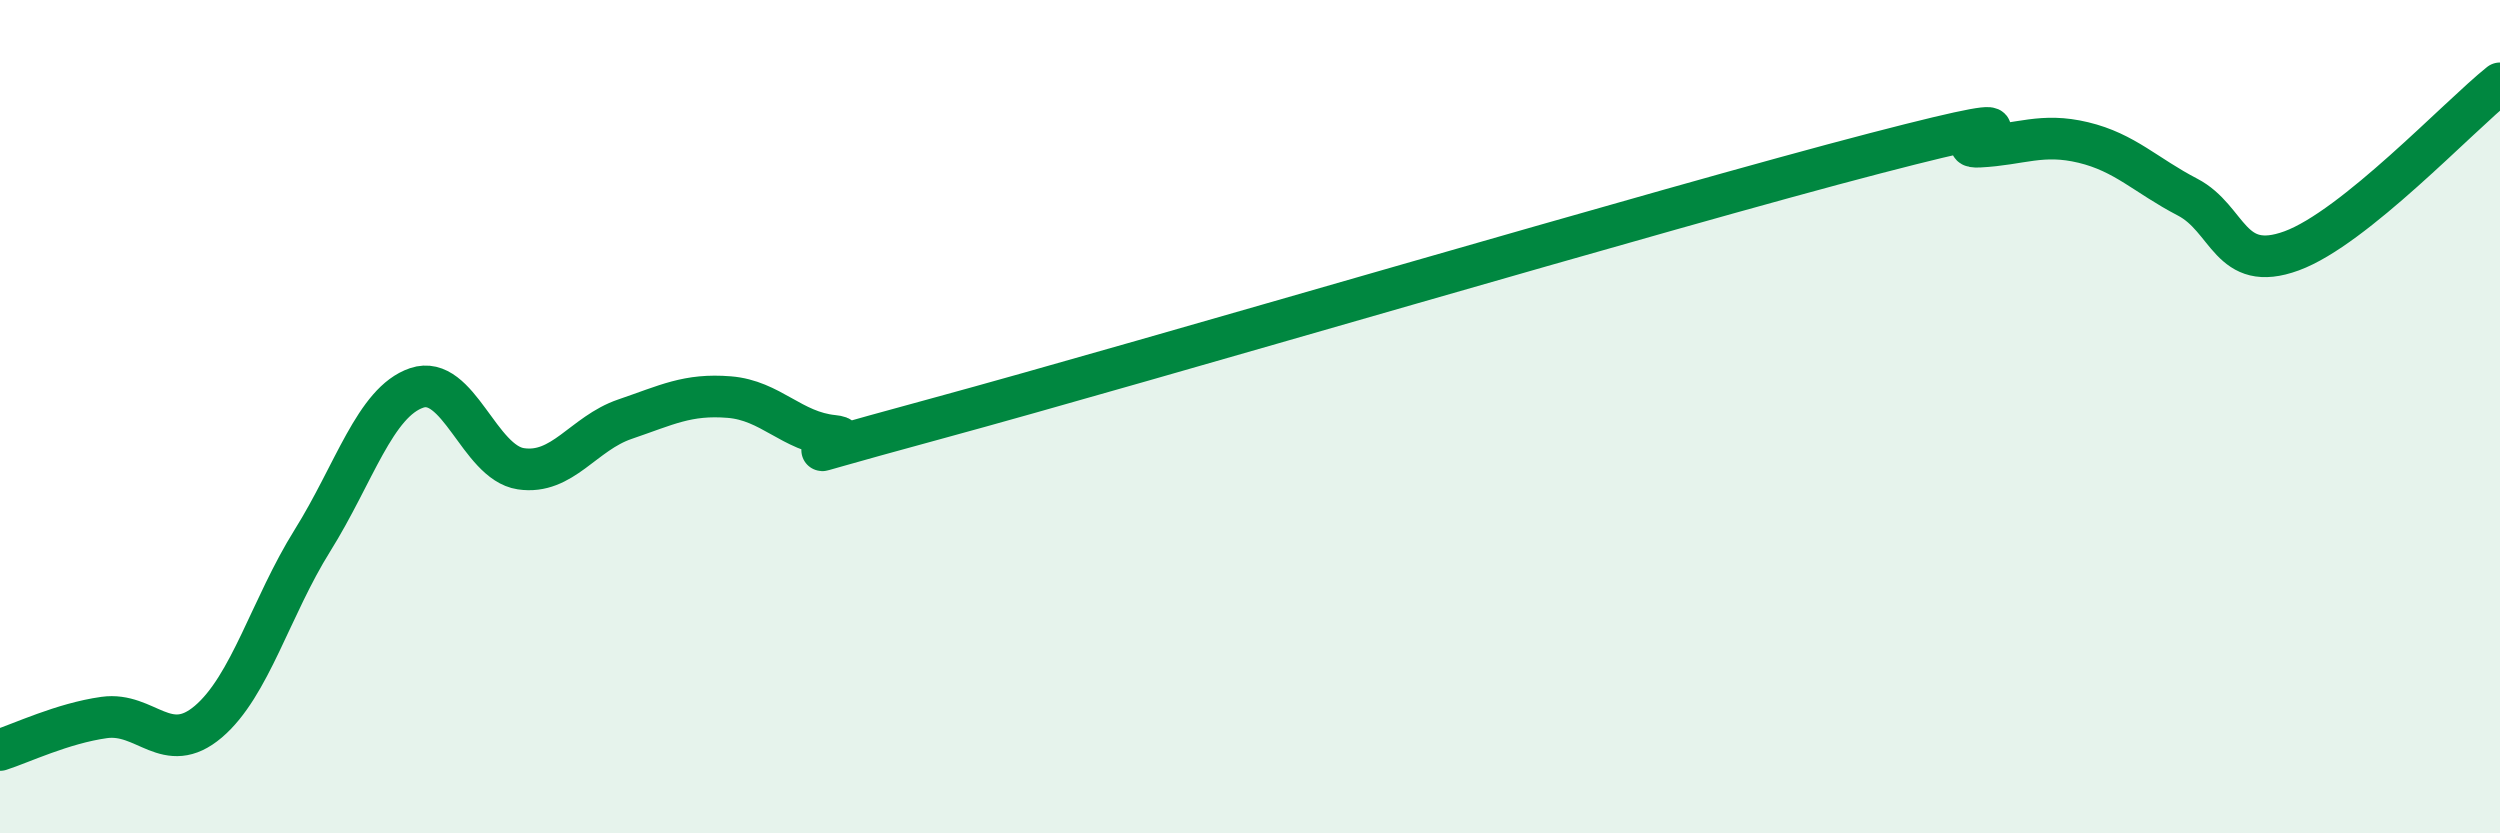
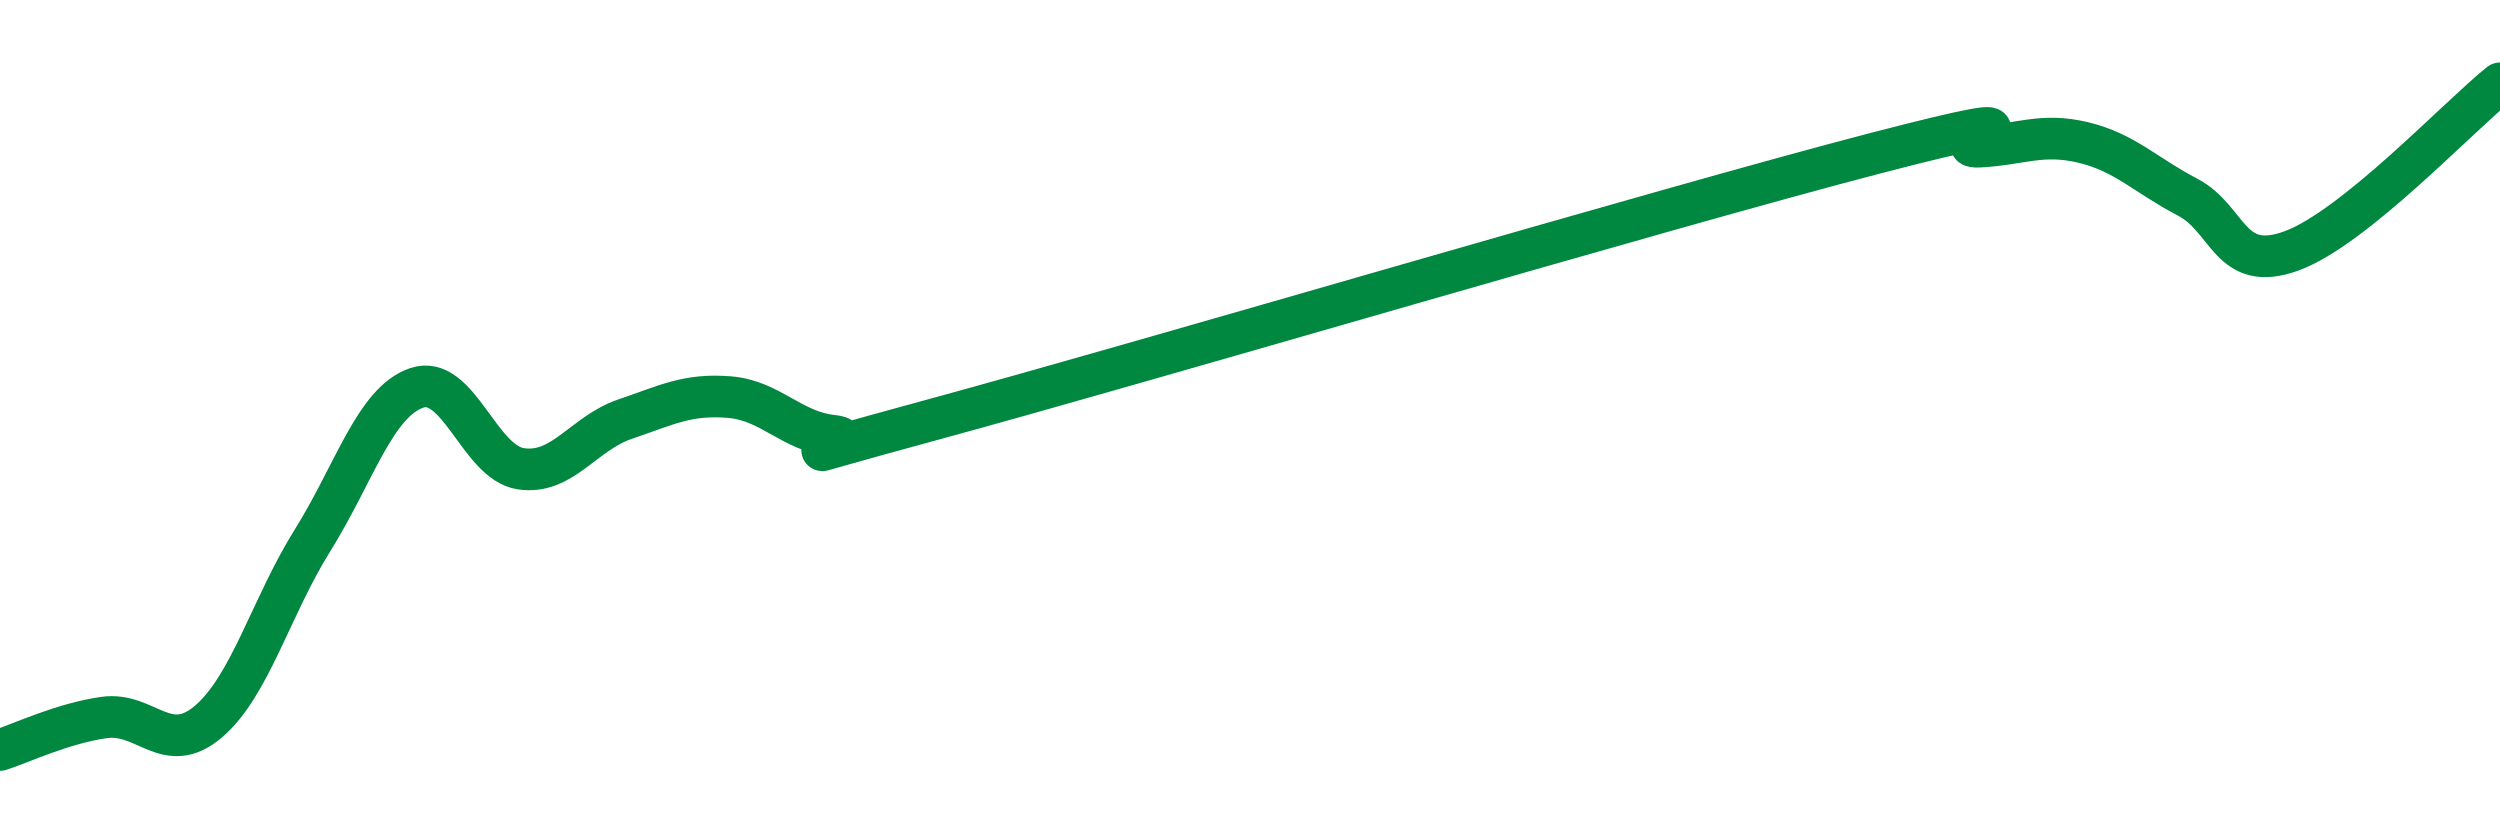
<svg xmlns="http://www.w3.org/2000/svg" width="60" height="20" viewBox="0 0 60 20">
-   <path d="M 0,18 C 0.5,17.84 1.5,17.36 2.5,17.22 C 3.5,17.08 4,18.17 5,17.32 C 6,16.47 6.5,14.57 7.5,12.97 C 8.5,11.37 9,9.65 10,9.31 C 11,8.97 11.5,11.1 12.5,11.25 C 13.5,11.4 14,10.4 15,10.06 C 16,9.72 16.5,9.45 17.5,9.53 C 18.5,9.61 19,10.36 20,10.46 C 21,10.56 17.5,11.4 22.5,10.04 C 27.5,8.68 40,4.98 45,3.68 C 50,2.38 46.5,3.57 47.5,3.52 C 48.5,3.47 49,3.18 50,3.42 C 51,3.66 51.5,4.21 52.5,4.73 C 53.5,5.25 53.5,6.57 55,6.02 C 56.5,5.47 59,2.8 60,2L60 20L0 20Z" fill="#008740" opacity="0.1" stroke-linecap="round" stroke-linejoin="round" />
  <path d="M 0,18 C 0.5,17.84 1.5,17.36 2.5,17.22 C 3.5,17.08 4,18.17 5,17.32 C 6,16.47 6.5,14.57 7.5,12.97 C 8.5,11.37 9,9.65 10,9.31 C 11,8.97 11.5,11.1 12.5,11.25 C 13.5,11.4 14,10.4 15,10.06 C 16,9.72 16.5,9.45 17.5,9.53 C 18.5,9.61 19,10.36 20,10.46 C 21,10.56 17.5,11.4 22.5,10.04 C 27.5,8.68 40,4.98 45,3.68 C 50,2.38 46.5,3.57 47.5,3.52 C 48.5,3.47 49,3.18 50,3.42 C 51,3.66 51.5,4.21 52.5,4.73 C 53.5,5.25 53.5,6.57 55,6.02 C 56.5,5.47 59,2.8 60,2" stroke="#008740" stroke-width="1" fill="none" stroke-linecap="round" stroke-linejoin="round" />
</svg>